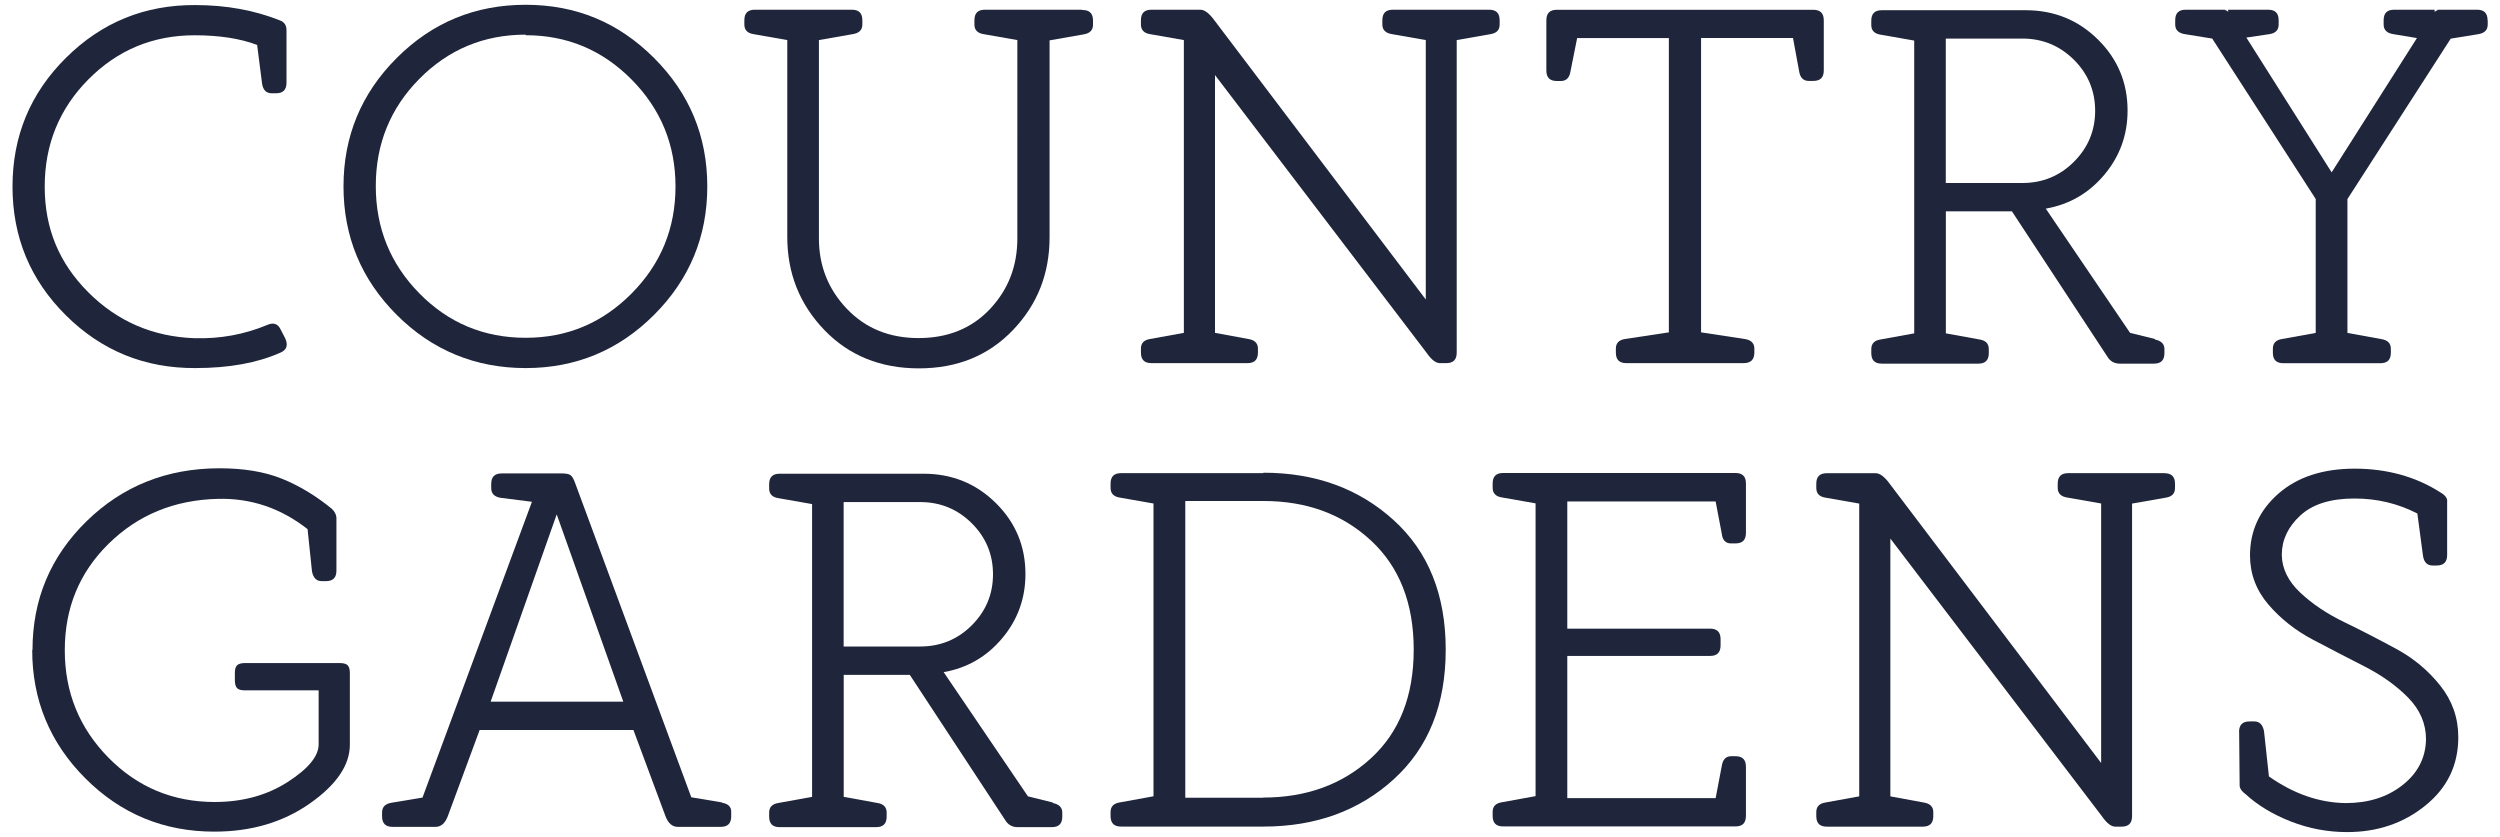
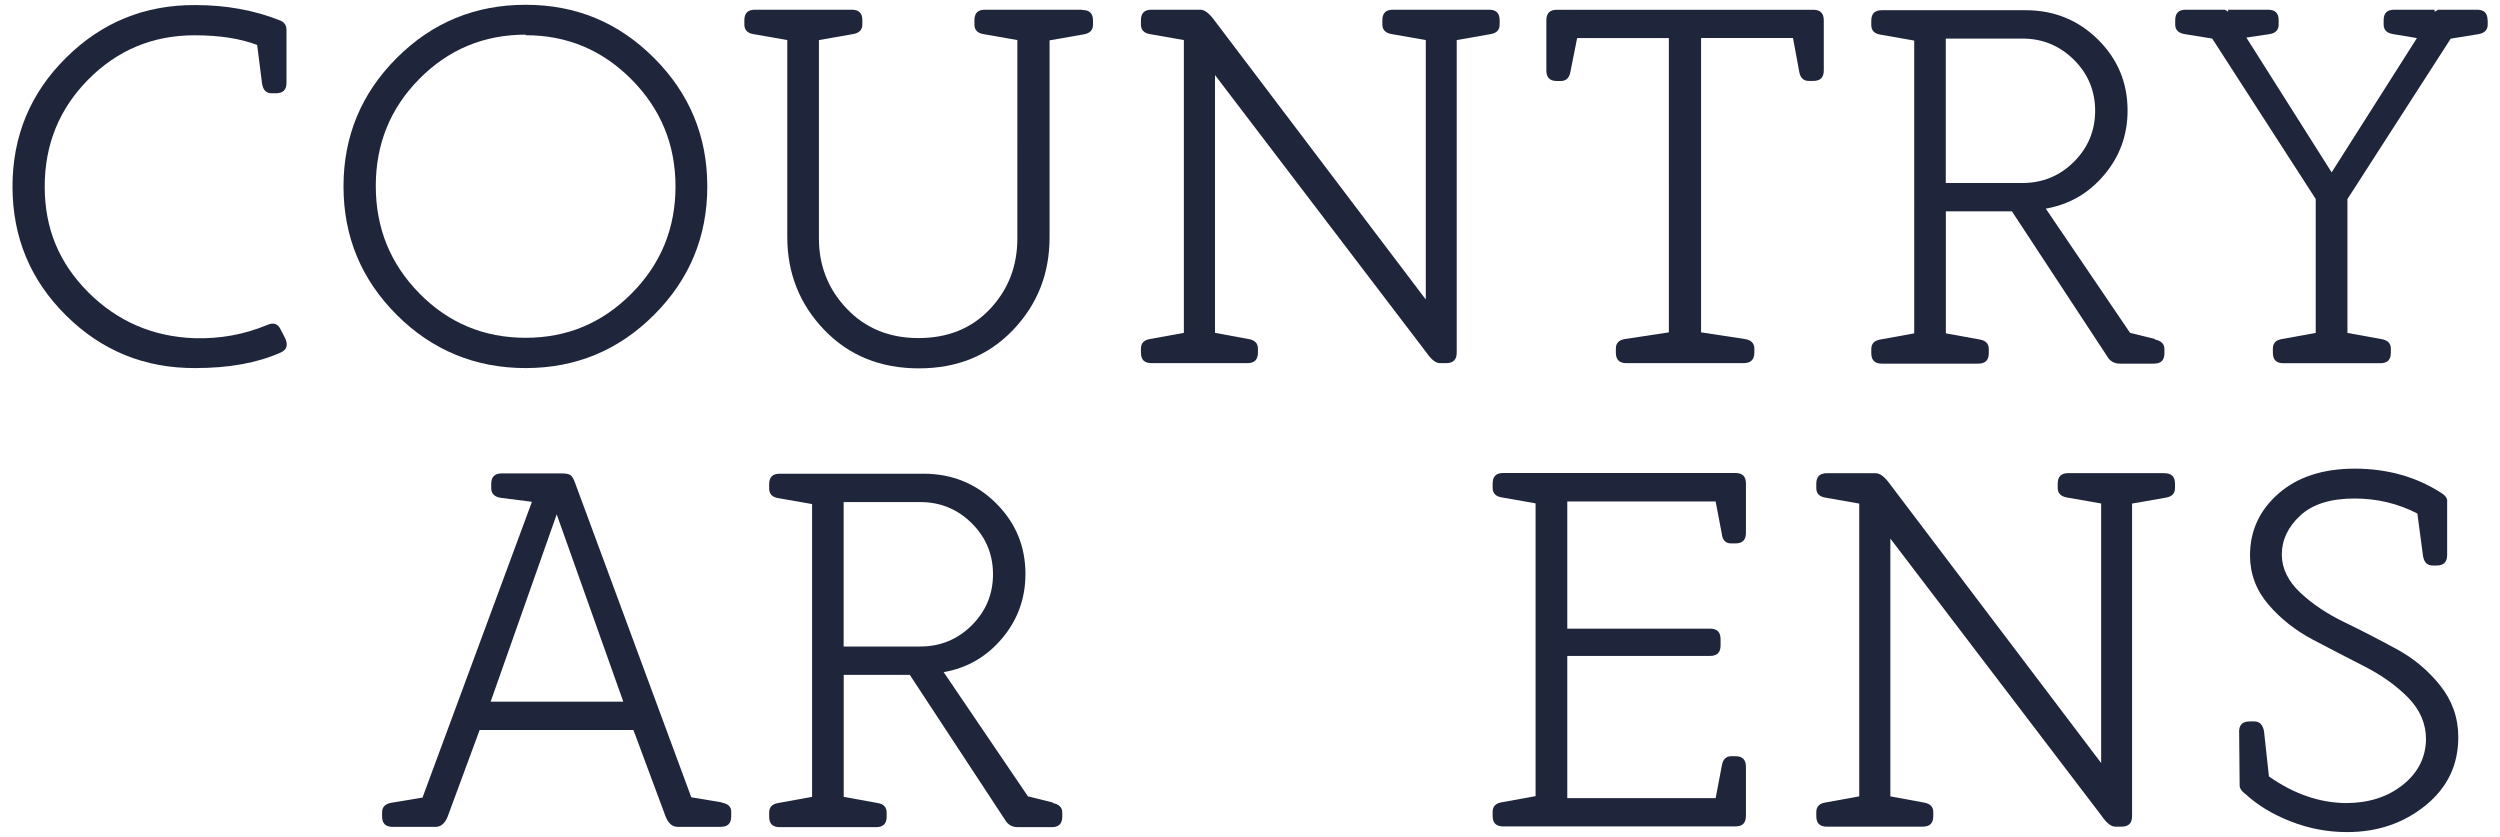
<svg xmlns="http://www.w3.org/2000/svg" id="Layer_1" data-name="Layer 1" viewBox="0 0 350 117.13">
  <defs>
    <style>
      .cls-1 {
        fill: #1f253a;
      }
    </style>
  </defs>
  <g>
-     <path class="cls-1" d="M4.55,90.99c0-7.07,2.52-13.08,7.56-18.01s11.25-7.42,18.63-7.42c3.38,0,6.28,.48,8.7,1.45s4.76,2.38,7,4.21c.41,.38,.62,.79,.66,1.24v7.42c0,1-.48,1.48-1.48,1.48h-.59c-.72,0-1.17-.45-1.35-1.35l-.62-5.93c-3.73-2.93-7.9-4.35-12.53-4.24-6.11,.14-11.21,2.24-15.32,6.28s-6.14,9.01-6.14,14.91,2.04,10.9,6.11,15.04,9.04,6.21,14.87,6.21c3.9,0,7.31-.93,10.21-2.79s4.35-3.62,4.35-5.28v-7.56h-10.32c-.52,0-.9-.1-1.1-.31s-.31-.59-.31-1.1v-1c0-.52,.1-.9,.31-1.1s.59-.31,1.1-.31h13.28c.52,0,.9,.1,1.1,.31s.31,.55,.31,1.07v10.04c0,2.86-1.86,5.62-5.62,8.25s-8.21,3.93-13.35,3.93c-7.07,0-13.08-2.48-18.05-7.45s-7.45-10.97-7.45-17.98h.03Z" />
    <path class="cls-1" d="M101.06,112.38c.9,.14,1.35,.59,1.31,1.35v.55c0,1-.48,1.48-1.48,1.48h-6c-.76,0-1.31-.48-1.69-1.41l-4.52-12.15h-21.53l-4.49,12.15c-.38,.93-.93,1.41-1.69,1.41h-6c-1,0-1.48-.48-1.48-1.48v-.55c0-.76,.45-1.21,1.35-1.35l4.31-.72,15.32-41.41-4.35-.55c-.9-.14-1.35-.59-1.35-1.35v-.59c0-1,.48-1.48,1.48-1.48h8.38c.59,0,1,.07,1.24,.24s.45,.55,.66,1.14l16.25,43.96,4.31,.72-.03,.03Zm-13.8-14.15l-9.32-26.22-9.25,26.22h18.56Z" />
    <path class="cls-1" d="M147.37,112.42c.9,.17,1.35,.62,1.35,1.35v.55c0,1-.48,1.48-1.48,1.48h-4.76c-.79,0-1.38-.35-1.76-1l-13.35-20.32h-9.25v17.08l4.73,.86c.86,.14,1.28,.59,1.28,1.35v.55c0,1-.48,1.48-1.48,1.48h-13.49c-1,0-1.48-.48-1.48-1.48v-.55c0-.76,.41-1.21,1.28-1.35l4.73-.86v-40.99l-4.73-.83c-.86-.14-1.28-.59-1.28-1.35v-.59c0-1,.48-1.48,1.48-1.48h20.12c4,0,7.38,1.38,10.14,4.11s4.14,6.04,4.14,9.94c0,3.38-1.07,6.38-3.24,8.97s-4.9,4.18-8.21,4.76l11.8,17.39,3.48,.86v.07Zm-18.53-21.91c2.83,0,5.24-1,7.21-2.97s2.97-4.35,2.97-7.14-1-5.18-2.97-7.14-4.38-2.97-7.21-2.97h-10.73v20.22h10.73Z" />
-     <path class="cls-1" d="M176.87,66.18c7.28,0,13.35,2.21,18.22,6.62s7.31,10.45,7.31,18.15-2.42,13.73-7.28,18.15-10.94,6.62-18.25,6.62h-19.91c-1,0-1.48-.48-1.48-1.48v-.55c0-.76,.41-1.21,1.28-1.35l4.73-.86v-40.99l-4.73-.83c-.86-.14-1.28-.59-1.28-1.35v-.59c0-1,.48-1.48,1.48-1.48h19.91v-.07Zm-.03,45.48c6.04,0,11.08-1.83,15.08-5.49s6-8.73,6-15.22-2-11.59-6-15.29-9.01-5.52-15.04-5.52h-10.94v41.54h10.94l-.03-.03Z" />
    <path class="cls-1" d="M244.43,67.73v6.87c0,1-.48,1.48-1.48,1.48h-.59c-.76,0-1.21-.45-1.31-1.35l-.86-4.52h-20.77v17.8h19.98c1,0,1.48,.48,1.48,1.48v.86c0,1-.48,1.48-1.48,1.48h-19.98v19.91h20.77l.86-4.52c.14-.9,.59-1.35,1.31-1.35h.59c1,0,1.48,.48,1.48,1.48v6.87c0,1-.48,1.48-1.48,1.48h-32.5c-1,0-1.48-.48-1.48-1.48v-.55c0-.76,.41-1.21,1.28-1.35l4.73-.86v-40.99l-4.73-.83c-.86-.14-1.28-.59-1.28-1.35v-.59c0-1,.48-1.48,1.48-1.48h32.5c1,0,1.48,.48,1.48,1.48Z" />
    <path class="cls-1" d="M303.02,66.25c1,0,1.48,.48,1.48,1.48v.59c0,.76-.41,1.21-1.28,1.35l-4.73,.83v43.75c0,1-.48,1.48-1.48,1.48h-.86c-.59,0-1.21-.48-1.9-1.48l-29.6-38.85v36.09l4.66,.86c.9,.14,1.35,.59,1.35,1.35v.55c0,1-.48,1.48-1.48,1.48h-13.42c-1,0-1.48-.48-1.48-1.48v-.55c0-.76,.41-1.21,1.28-1.35l4.73-.86v-40.99l-4.73-.83c-.86-.14-1.28-.59-1.28-1.35v-.59c0-1,.48-1.48,1.48-1.48h6.83c.59,0,1.24,.48,1.97,1.48l29.6,39.09v-36.33l-4.73-.83c-.9-.14-1.35-.59-1.35-1.35v-.59c0-1,.48-1.48,1.48-1.48h13.46Z" />
    <path class="cls-1" d="M313.47,102.48c0-1,.48-1.48,1.48-1.48h.66c.72,0,1.17,.45,1.35,1.35l.69,6.35c3.48,2.45,7.07,3.69,10.77,3.73,3.14,0,5.8-.83,7.94-2.52s3.24-3.83,3.28-6.42c0-2.17-.83-4.11-2.48-5.8s-3.69-3.14-6.11-4.38-4.83-2.48-7.25-3.76-4.49-2.9-6.21-4.9-2.59-4.31-2.59-6.9c0-3.45,1.35-6.35,4-8.66s6.21-3.48,10.66-3.48,8.52,1.1,11.97,3.31c.72,.41,1.04,.86,.97,1.35v7.42c0,1-.48,1.48-1.48,1.48h-.55c-.76,0-1.21-.45-1.35-1.35l-.79-5.93c-2.73-1.41-5.66-2.1-8.8-2.1-3.35,0-5.87,.79-7.59,2.38s-2.59,3.42-2.59,5.52c.03,1.93,.9,3.69,2.59,5.28s3.76,2.97,6.18,4.14,4.83,2.42,7.25,3.73,4.45,3,6.14,5.11,2.55,4.52,2.55,7.25c0,3.9-1.52,7.07-4.59,9.56s-6.73,3.73-10.97,3.73c-2.69,0-5.31-.48-7.87-1.48s-4.66-2.28-6.35-3.83c-.52-.38-.79-.76-.83-1.14l-.07-7.52Z" />
  </g>
  <g>
    <path class="cls-1" d="M1.75,26.14c0-7.07,2.48-13.08,7.49-18.05S20.28,.67,27.35,.71c4.31,0,8.28,.72,11.9,2.17,.59,.24,.86,.69,.86,1.35v7.35c0,1-.48,1.48-1.48,1.48h-.59c-.76,0-1.21-.45-1.35-1.35l-.69-5.42c-2.38-.9-5.31-1.35-8.76-1.35-5.83,0-10.8,2.07-14.87,6.18s-6.11,9.11-6.11,15.01,2.04,10.73,6.11,14.8,9.04,6.21,14.87,6.42c3.59,.1,6.97-.52,10.18-1.86,.86-.38,1.48-.17,1.86,.62l.66,1.28c.41,.93,.21,1.59-.66,1.97-3.24,1.45-7.21,2.17-11.94,2.17-7.07,.03-13.11-2.42-18.11-7.38S1.75,33.18,1.75,26.1v.03Z" />
    <path class="cls-1" d="M55.54,44.08c-4.97-4.97-7.45-10.97-7.45-17.98s2.48-13.01,7.45-17.98S66.52,.67,73.59,.67s13.01,2.48,17.98,7.45,7.45,10.97,7.45,17.98-2.48,13.01-7.45,17.98-10.97,7.45-17.98,7.45-13.08-2.48-18.05-7.45ZM73.59,4.85c-5.83,0-10.8,2.07-14.87,6.18s-6.11,9.11-6.11,15.01,2.04,10.9,6.11,15.04,9.04,6.21,14.87,6.21,10.73-2.07,14.84-6.21,6.14-9.14,6.14-14.97-2.04-10.83-6.14-14.97-9.04-6.21-14.84-6.21v-.07Z" />
    <path class="cls-1" d="M151.54,1.4c1,0,1.48,.48,1.48,1.48v.59c0,.76-.45,1.21-1.35,1.35l-4.73,.83v27.57c0,5.07-1.69,9.39-5.11,12.97s-7.8,5.38-13.18,5.38-9.8-1.79-13.25-5.38-5.18-7.94-5.18-13.01V5.61l-4.73-.83c-.86-.14-1.28-.59-1.28-1.35v-.59c0-1,.48-1.48,1.48-1.48h13.56c1,0,1.48,.48,1.48,1.48v.59c0,.76-.45,1.21-1.35,1.35l-4.73,.83v27.78c0,3.83,1.31,7.11,3.9,9.83s5.93,4.11,10.04,4.11,7.45-1.35,10.01-4.07,3.83-6,3.83-9.87V5.61l-4.73-.83c-.86-.14-1.28-.59-1.28-1.35v-.59c0-1,.48-1.48,1.48-1.48h13.56l.03,.03Z" />
    <path class="cls-1" d="M208.47,1.36c1,0,1.48,.48,1.48,1.48v.59c0,.76-.41,1.21-1.28,1.35l-4.73,.83V49.36c0,1-.48,1.48-1.48,1.48h-.86c-.59,0-1.21-.48-1.9-1.48l-29.6-38.85V46.6l4.66,.86c.9,.14,1.35,.59,1.35,1.35v.55c0,1-.48,1.48-1.48,1.48h-13.42c-1,0-1.48-.48-1.48-1.48v-.55c0-.76,.41-1.21,1.28-1.35l4.73-.86V5.61l-4.73-.83c-.86-.14-1.28-.59-1.28-1.35v-.59c0-1,.48-1.48,1.48-1.48h6.83c.59,0,1.24,.48,1.97,1.48l29.6,39.09V5.61l-4.73-.83c-.9-.14-1.35-.59-1.35-1.35v-.59c0-1,.48-1.48,1.48-1.48h13.46Z" />
    <path class="cls-1" d="M255.33,2.85v7c0,1-.48,1.48-1.48,1.48h-.62c-.76,0-1.21-.45-1.35-1.35l-.86-4.66h-12.87V46.53l6.11,.93c.9,.14,1.35,.59,1.35,1.35v.55c0,1-.52,1.48-1.52,1.48h-16.39c-1,0-1.48-.48-1.48-1.48v-.55c0-.76,.41-1.21,1.28-1.35l6.14-.93V5.33h-12.84l-.93,4.66c-.14,.9-.59,1.35-1.35,1.35h-.55c-1,0-1.48-.48-1.48-1.48V2.85c0-1,.48-1.48,1.48-1.48h35.88c1,0,1.48,.48,1.48,1.48Z" />
    <path class="cls-1" d="M301.67,47.53c.9,.17,1.35,.62,1.35,1.35v.55c0,1-.48,1.48-1.48,1.48h-4.76c-.79,0-1.38-.35-1.76-1l-13.35-20.32h-9.25v17.08l4.73,.86c.86,.14,1.28,.59,1.28,1.35v.55c0,1-.48,1.48-1.48,1.48h-13.49c-1,0-1.48-.48-1.48-1.48v-.55c0-.76,.41-1.21,1.28-1.35l4.73-.86V5.68l-4.73-.83c-.86-.14-1.28-.59-1.28-1.35v-.59c0-1,.48-1.48,1.48-1.48h20.12c4,0,7.38,1.38,10.14,4.11s4.14,6.04,4.14,9.94c0,3.38-1.07,6.38-3.24,8.97s-4.9,4.18-8.21,4.76l11.8,17.39,3.48,.86v.07Zm-18.53-21.91c2.83,0,5.24-1,7.21-2.97s2.97-4.35,2.97-7.14-1-5.18-2.97-7.14-4.38-2.97-7.21-2.97h-10.73V25.62h10.73Z" />
    <path class="cls-1" d="M348.28,2.85v.59c0,.76-.45,1.21-1.35,1.35l-3.83,.62-14.46,22.46v18.74l4.73,.86c.9,.14,1.35,.59,1.35,1.35v.55c0,1-.48,1.48-1.48,1.48h-13.56c-1,0-1.48-.48-1.48-1.48v-.55c0-.76,.41-1.21,1.24-1.35l4.76-.86V27.86l-14.49-22.46-3.83-.62c-.9-.14-1.35-.59-1.35-1.35v-.59c0-1,.48-1.48,1.48-1.48h5.52v.07c.14,0,.28,.07,.41,.24v-.31h5.59c1,0,1.48,.48,1.48,1.48v.59c0,.76-.41,1.21-1.28,1.35l-3.24,.48,11.94,18.87,11.94-18.8-3.31-.55c-.9-.14-1.35-.59-1.35-1.35v-.59c0-1,.48-1.48,1.48-1.48h5.66v.31c.14-.14,.28-.21,.41-.24v-.07h5.52c1,0,1.48,.48,1.48,1.48Z" />
  </g>
</svg>